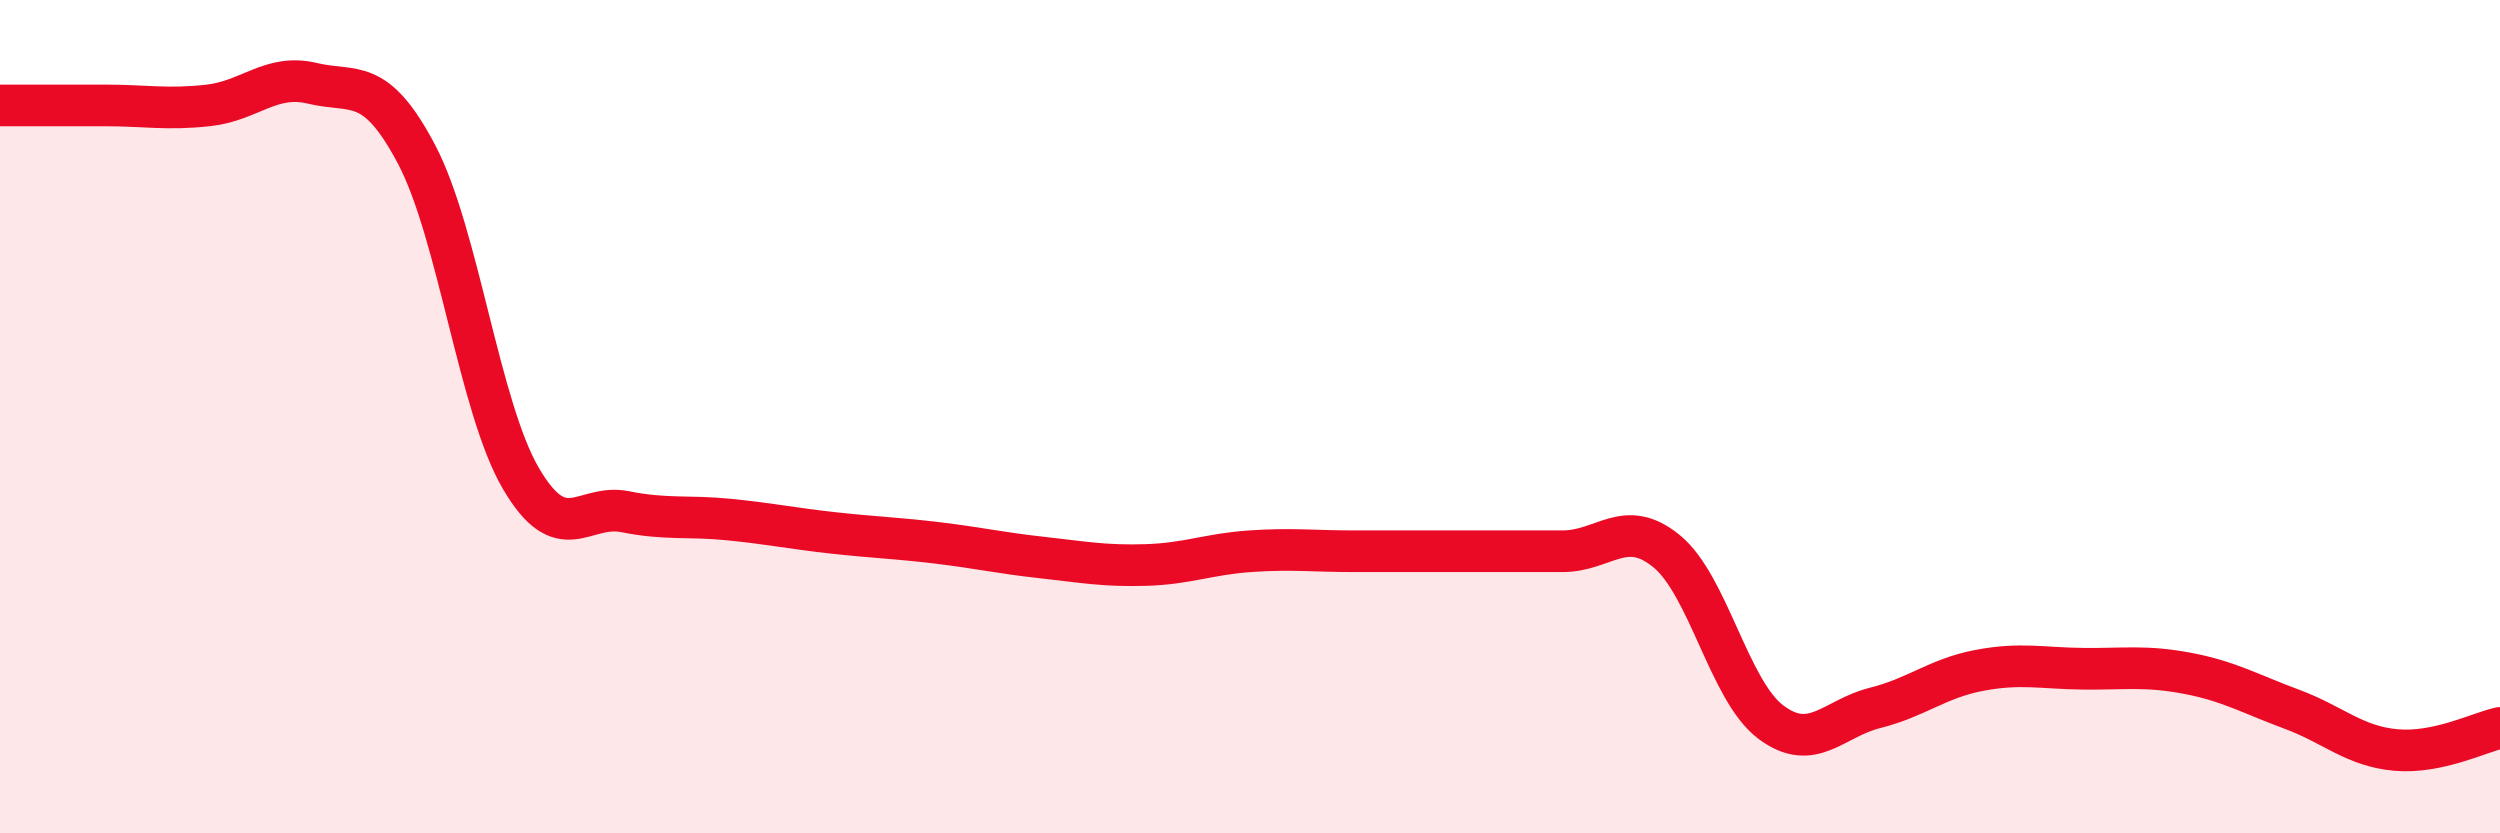
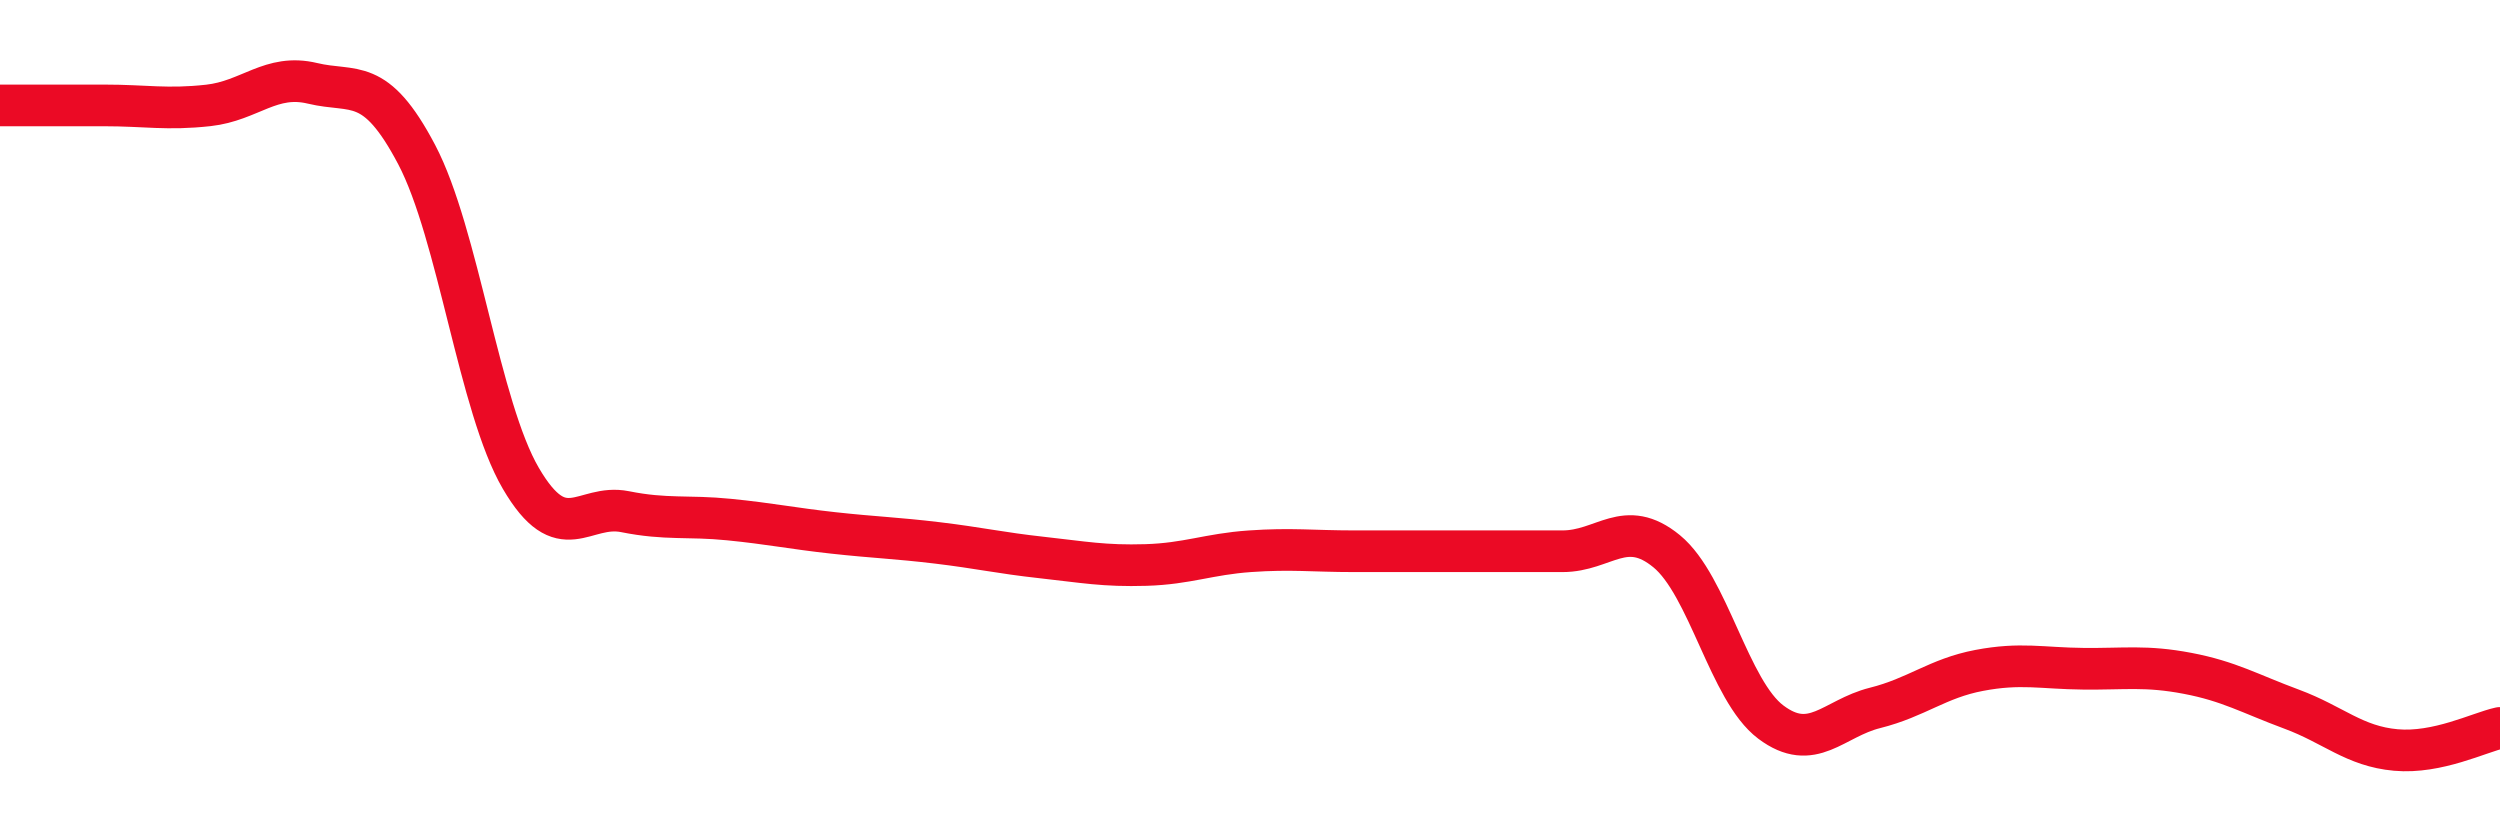
<svg xmlns="http://www.w3.org/2000/svg" width="60" height="20" viewBox="0 0 60 20">
-   <path d="M 0,2.53 C 0.5,2.53 1.5,2.53 2.5,2.53 C 3.5,2.53 4,2.64 5,2.53 C 6,2.42 6.5,1.76 7.5,2 C 8.5,2.24 9,1.81 10,3.71 C 11,5.61 11.5,9.77 12.5,11.48 C 13.5,13.19 14,12.08 15,12.28 C 16,12.48 16.5,12.37 17.5,12.47 C 18.5,12.57 19,12.68 20,12.79 C 21,12.9 21.5,12.91 22.5,13.03 C 23.5,13.15 24,13.27 25,13.38 C 26,13.49 26.5,13.59 27.5,13.56 C 28.5,13.53 29,13.3 30,13.23 C 31,13.16 31.5,13.23 32.5,13.23 C 33.5,13.23 34,13.23 35,13.23 C 36,13.23 36.5,13.23 37.5,13.23 C 38.5,13.23 39,12.41 40,13.23 C 41,14.05 41.5,16.58 42.5,17.33 C 43.5,18.08 44,17.24 45,16.99 C 46,16.74 46.5,16.28 47.5,16.09 C 48.5,15.9 49,16.04 50,16.05 C 51,16.06 51.5,15.97 52.5,16.16 C 53.5,16.35 54,16.65 55,17.02 C 56,17.39 56.5,17.91 57.5,18 C 58.5,18.09 59.5,17.58 60,17.47L60 20L0 20Z" fill="#EB0A25" opacity="0.1" stroke-linecap="round" stroke-linejoin="round" />
  <path d="M 0,2.53 C 0.5,2.53 1.5,2.53 2.5,2.53 C 3.5,2.53 4,2.64 5,2.53 C 6,2.42 6.5,1.76 7.5,2 C 8.5,2.24 9,1.81 10,3.71 C 11,5.61 11.5,9.77 12.5,11.48 C 13.5,13.19 14,12.08 15,12.28 C 16,12.48 16.5,12.37 17.5,12.47 C 18.5,12.57 19,12.68 20,12.79 C 21,12.9 21.5,12.91 22.5,13.03 C 23.5,13.15 24,13.27 25,13.38 C 26,13.49 26.5,13.59 27.5,13.56 C 28.5,13.53 29,13.3 30,13.23 C 31,13.16 31.5,13.23 32.5,13.23 C 33.5,13.23 34,13.23 35,13.23 C 36,13.23 36.5,13.23 37.5,13.23 C 38.5,13.23 39,12.41 40,13.23 C 41,14.05 41.5,16.58 42.5,17.33 C 43.5,18.08 44,17.24 45,16.99 C 46,16.74 46.5,16.28 47.5,16.09 C 48.5,15.9 49,16.04 50,16.05 C 51,16.06 51.5,15.97 52.5,16.16 C 53.5,16.35 54,16.65 55,17.02 C 56,17.39 56.5,17.91 57.5,18 C 58.5,18.09 59.5,17.58 60,17.47" stroke="#EB0A25" stroke-width="1" fill="none" stroke-linecap="round" stroke-linejoin="round" />
</svg>